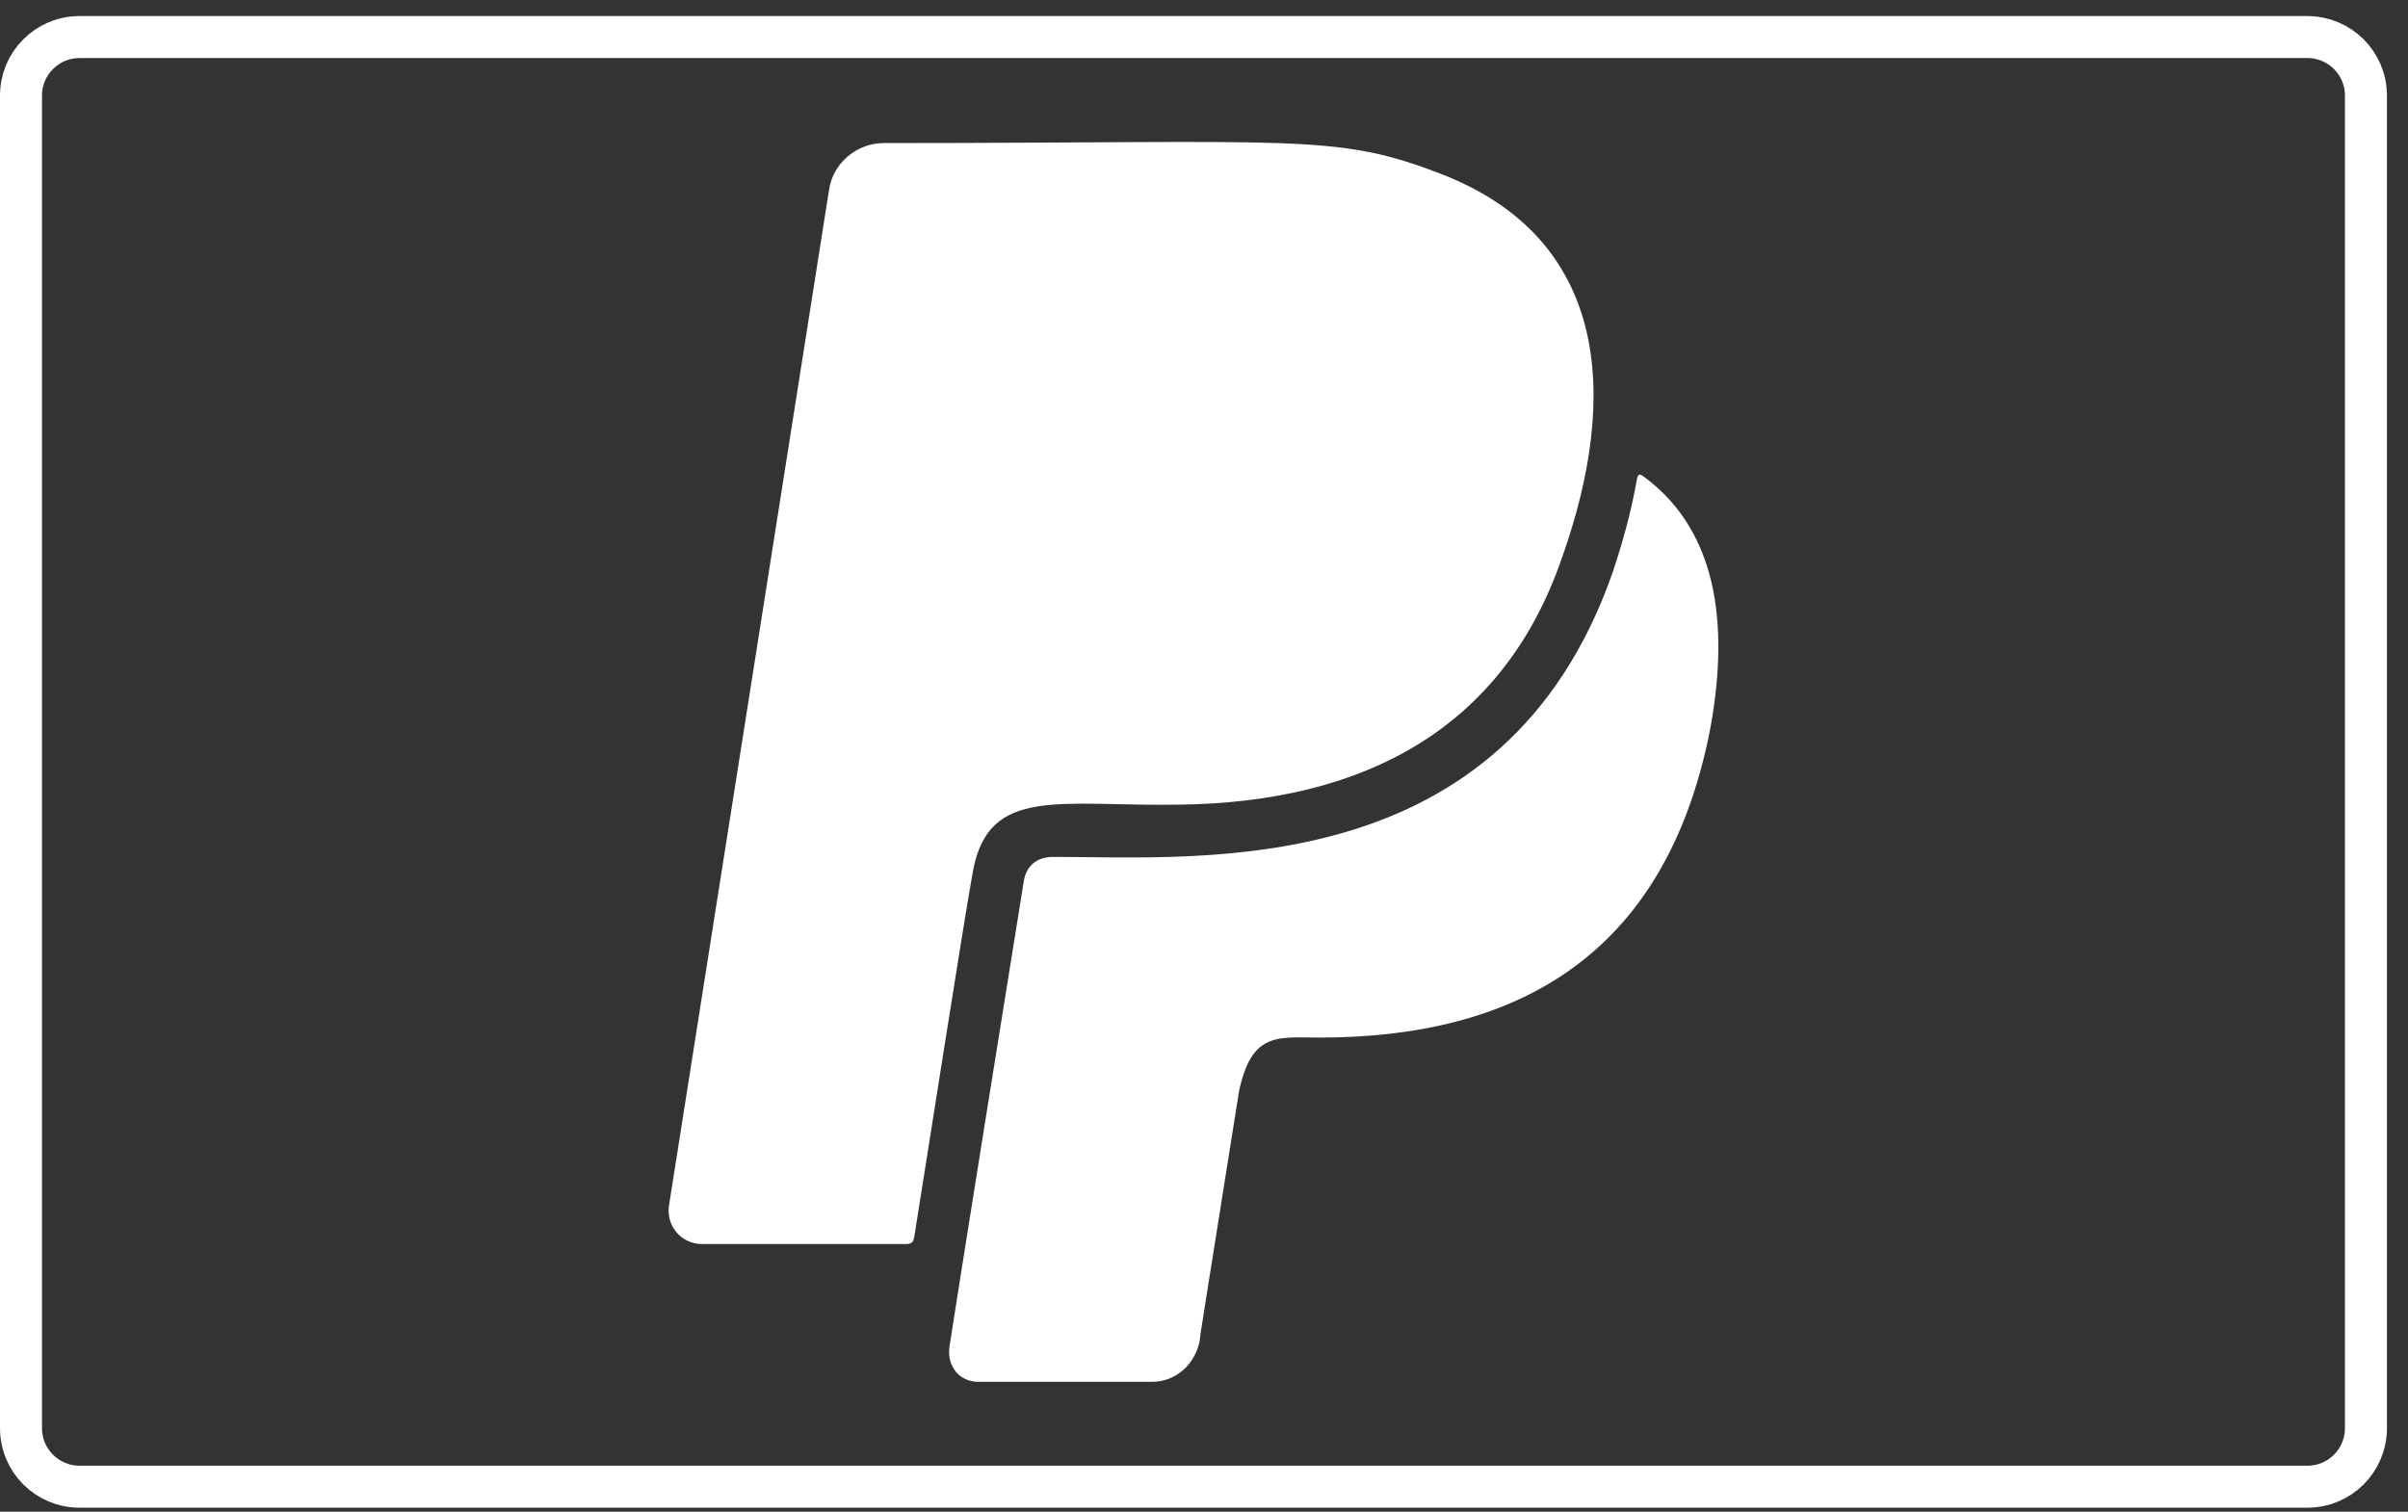
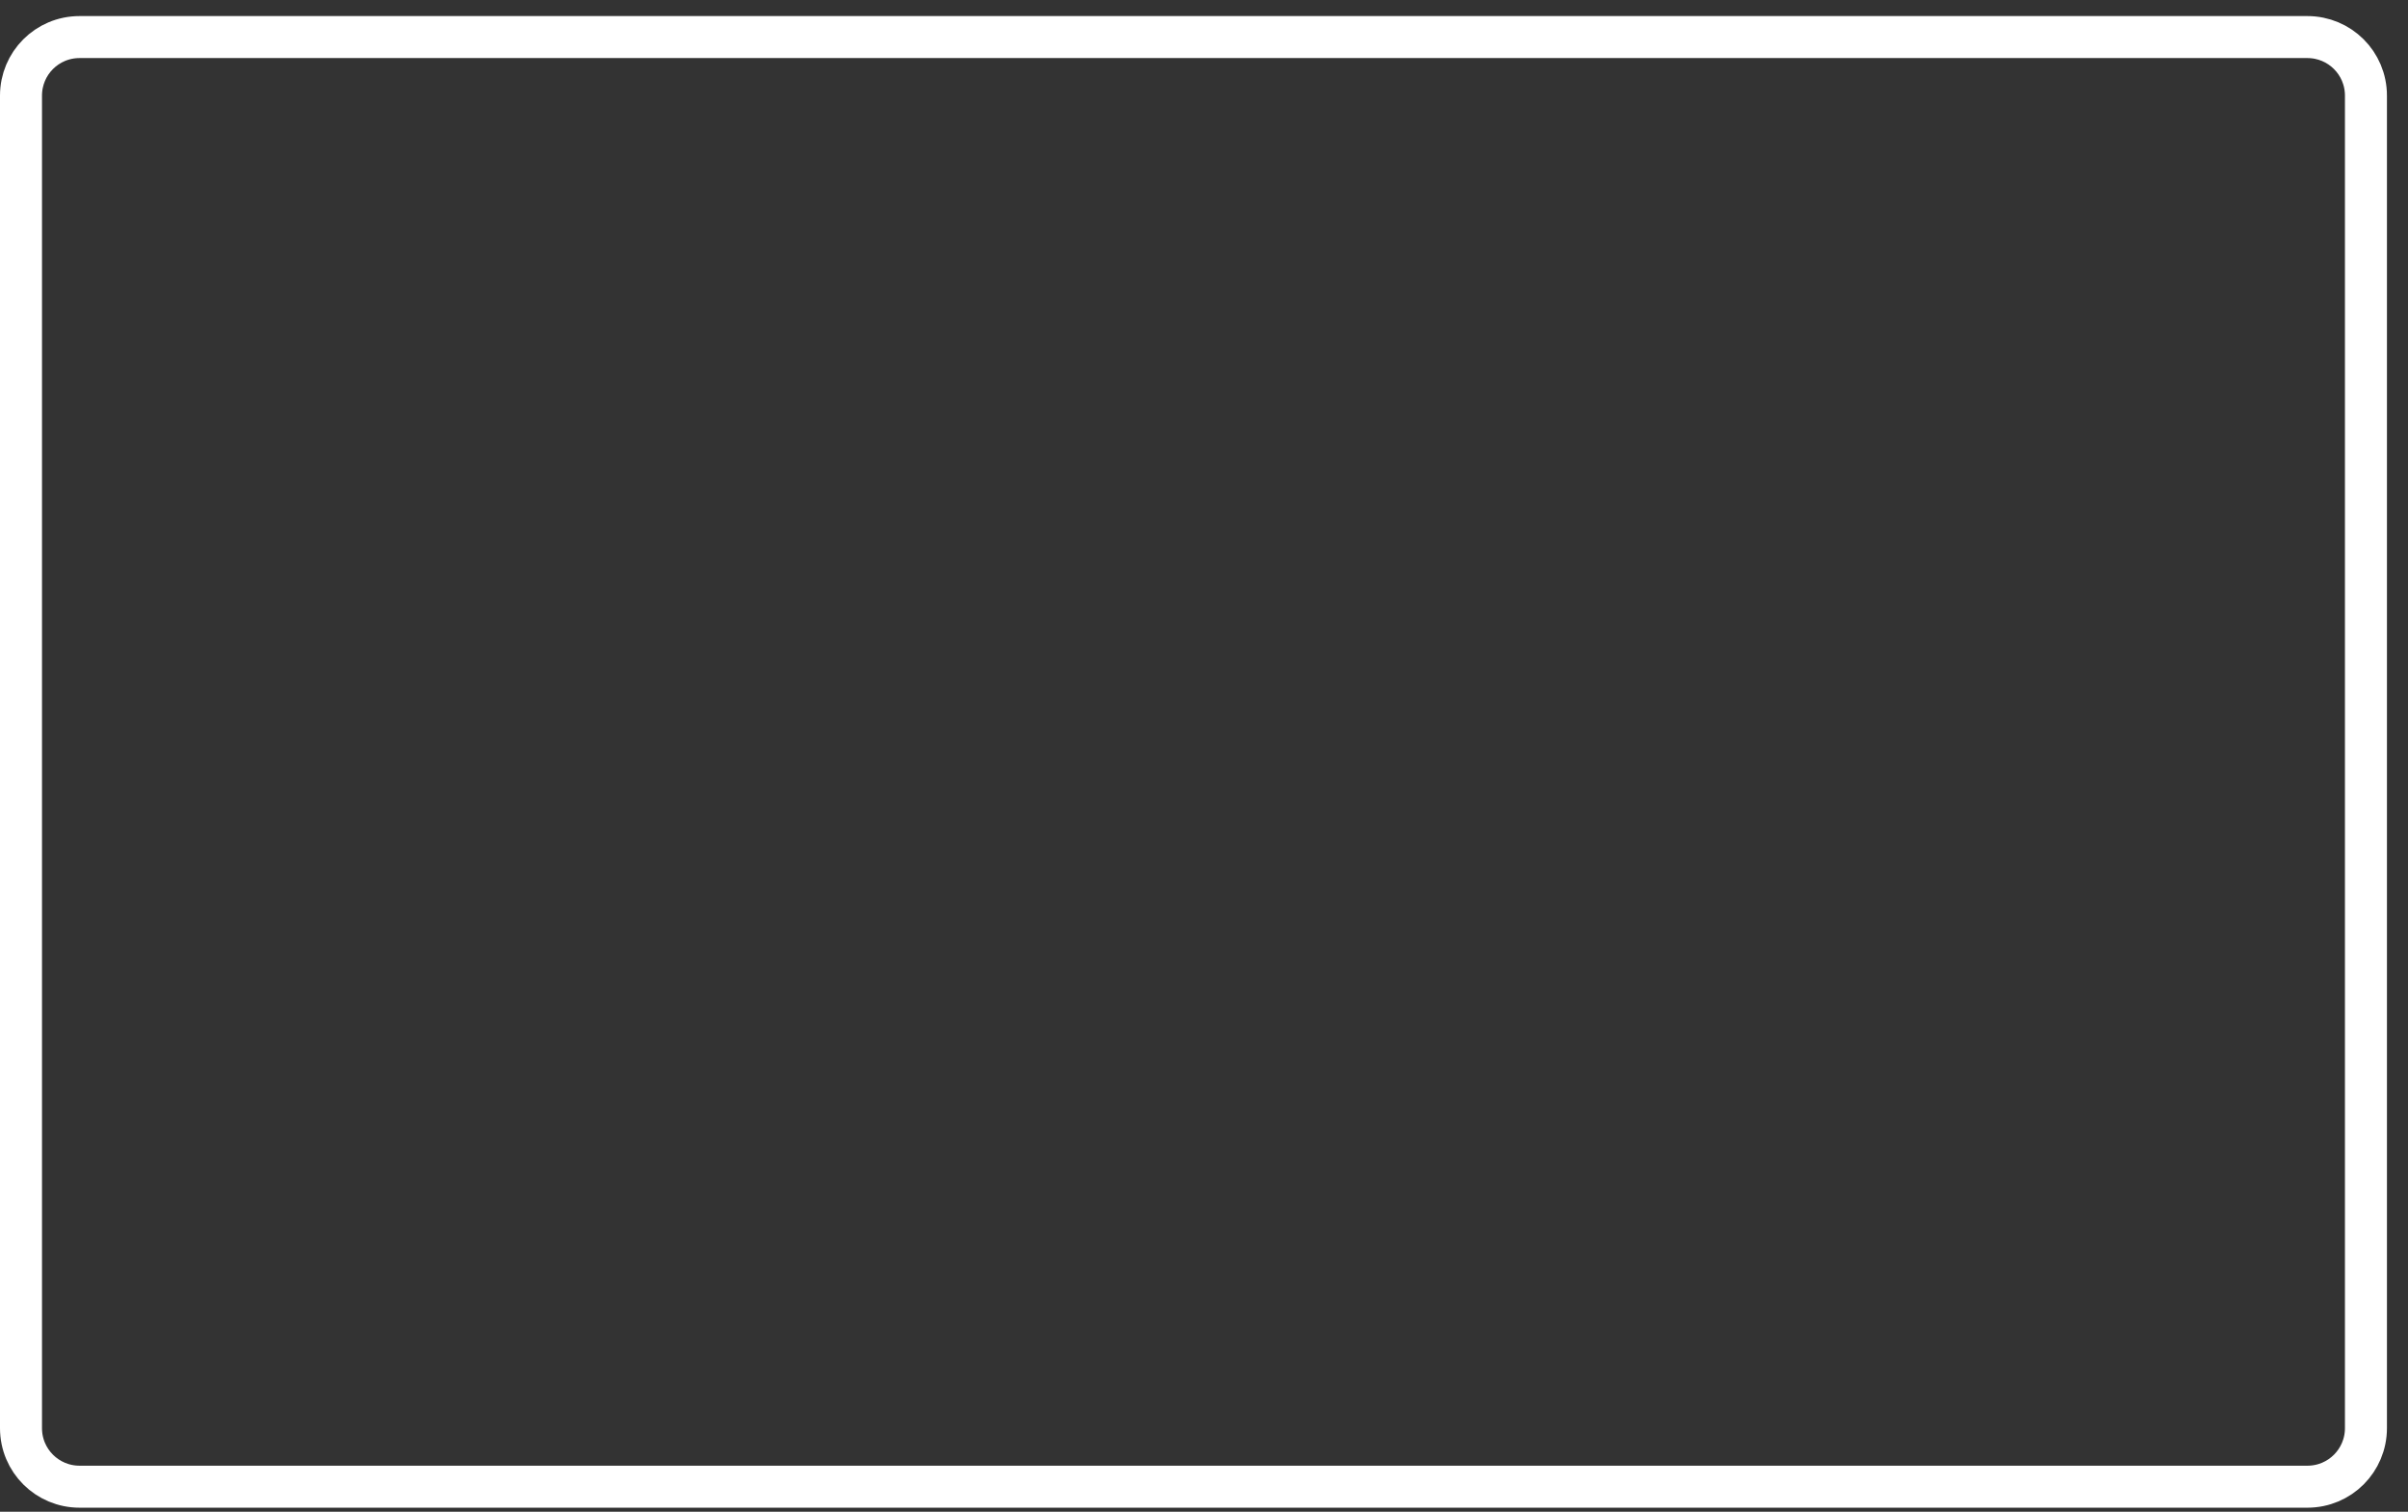
<svg xmlns="http://www.w3.org/2000/svg" width="43" height="27" viewBox="0 0 43 27" fill="none">
  <rect x="0" y="0" width="43" height="27" fill="#333333" stroke="none" />
  <path d="M42.249 25.506C42.249 26.082 41.785 26.552 41.203 26.552H1.421C0.845 26.552 0.375 26.088 0.375 25.506V1.708C0.375 1.132 0.839 0.662 1.421 0.662H41.203C41.779 0.662 42.249 1.126 42.249 1.708V25.506Z" stroke="white" stroke-width="0.75" />
-   <path d="M17.375 15.553C17.204 16.49 16.525 20.86 16.325 22.096C16.31 22.184 16.276 22.218 16.178 22.218H12.536C12.165 22.218 11.896 21.895 11.945 21.539L14.806 3.38C14.879 2.911 15.299 2.555 15.783 2.555C23.219 2.555 23.844 2.374 25.744 3.111C28.678 4.249 28.947 6.993 27.892 9.962C26.842 13.019 24.352 14.332 21.051 14.371C18.932 14.405 17.658 14.029 17.375 15.553ZM29.372 8.526C29.284 8.463 29.25 8.438 29.225 8.59C29.127 9.146 28.976 9.688 28.795 10.23C26.847 15.787 21.447 15.304 18.81 15.304C18.512 15.304 18.317 15.465 18.278 15.763C17.174 22.618 16.955 24.049 16.955 24.049C16.906 24.395 17.125 24.679 17.472 24.679H20.573C20.993 24.679 21.339 24.371 21.422 23.951C21.456 23.688 21.369 24.249 22.125 19.493C22.35 18.419 22.824 18.531 23.556 18.531C27.023 18.531 29.728 17.125 30.534 13.048C30.851 11.349 30.758 9.562 29.372 8.526Z" fill="white" />
</svg>